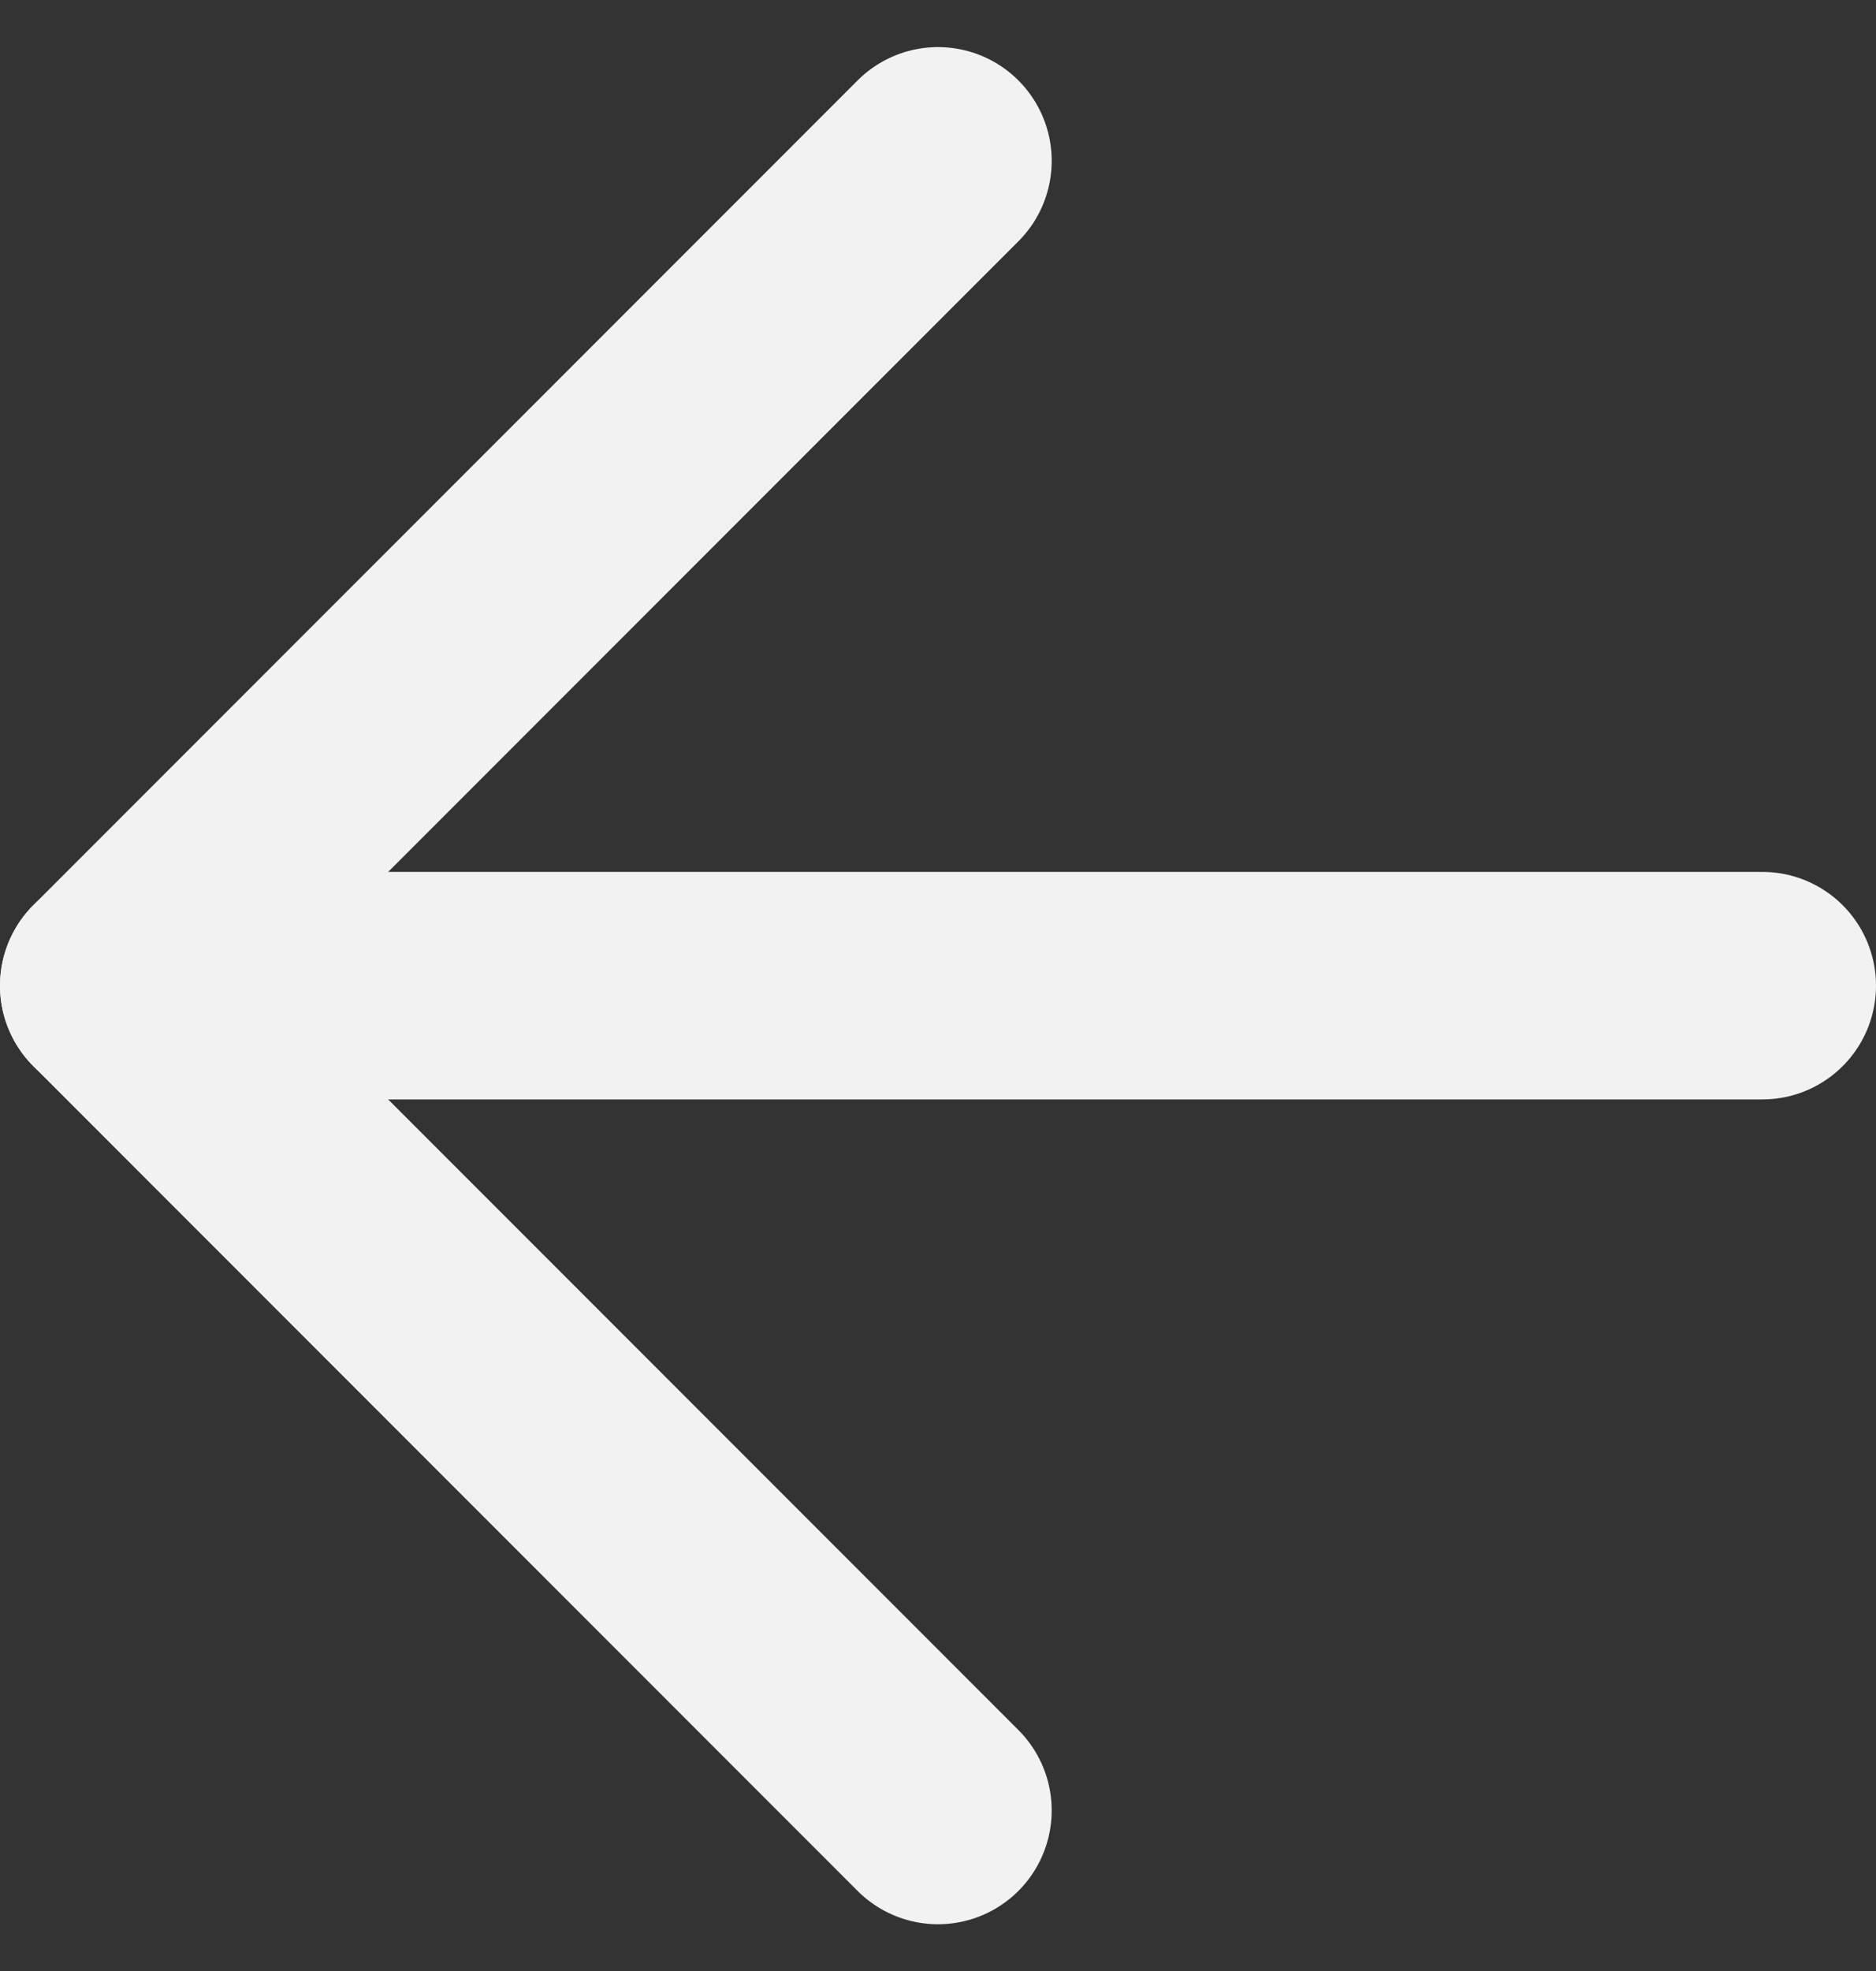
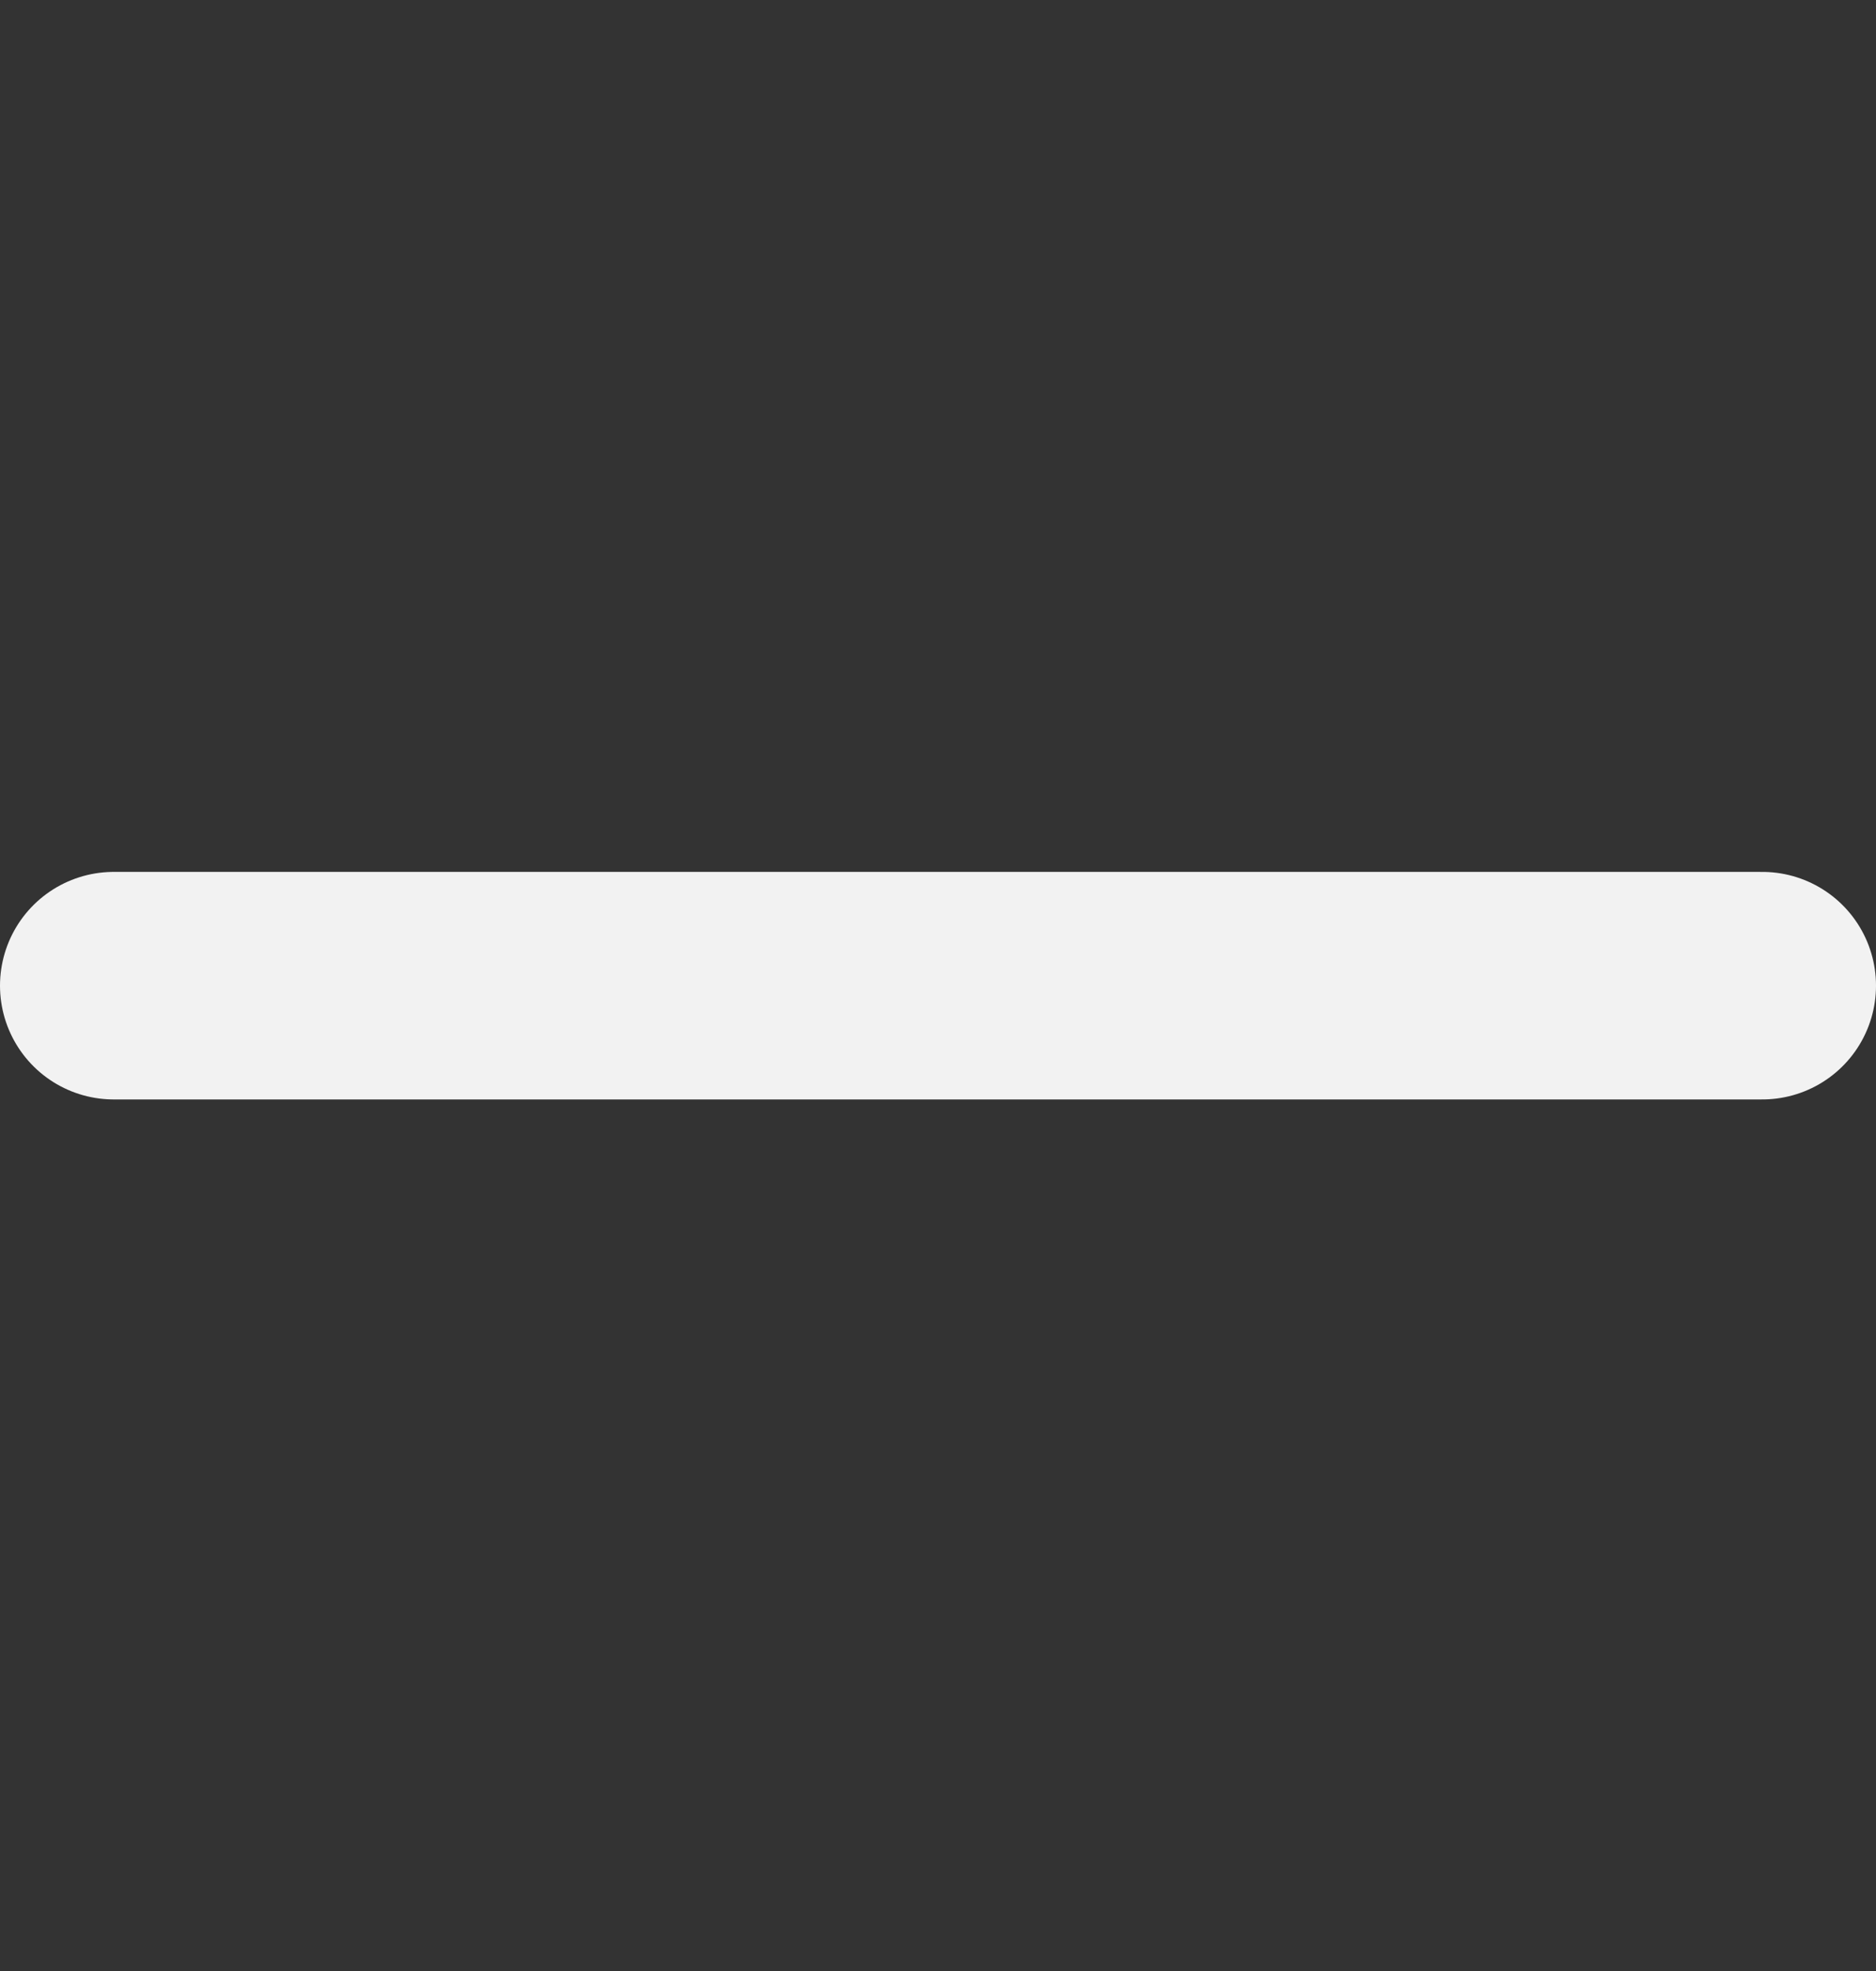
<svg xmlns="http://www.w3.org/2000/svg" width="16.5" height="17.328" viewBox="0 0 16.5 17.328">
  <rect x="0" y="0" width="16.5" height="17.328" fill="#333333" stroke="none" />
  <defs>
    <style>.a{fill:none;stroke:#f2f2f2;stroke-linecap:round;stroke-linejoin:round;stroke-width:2px;}</style>
  </defs>
  <g transform="translate(-6.5 -6.086)">
    <path class="a" d="M22,18H7.5" transform="translate(0 -3.25)" />
-     <path class="a" d="M14.75,22,7.5,14.75,14.75,7.5" />
  </g>
</svg>